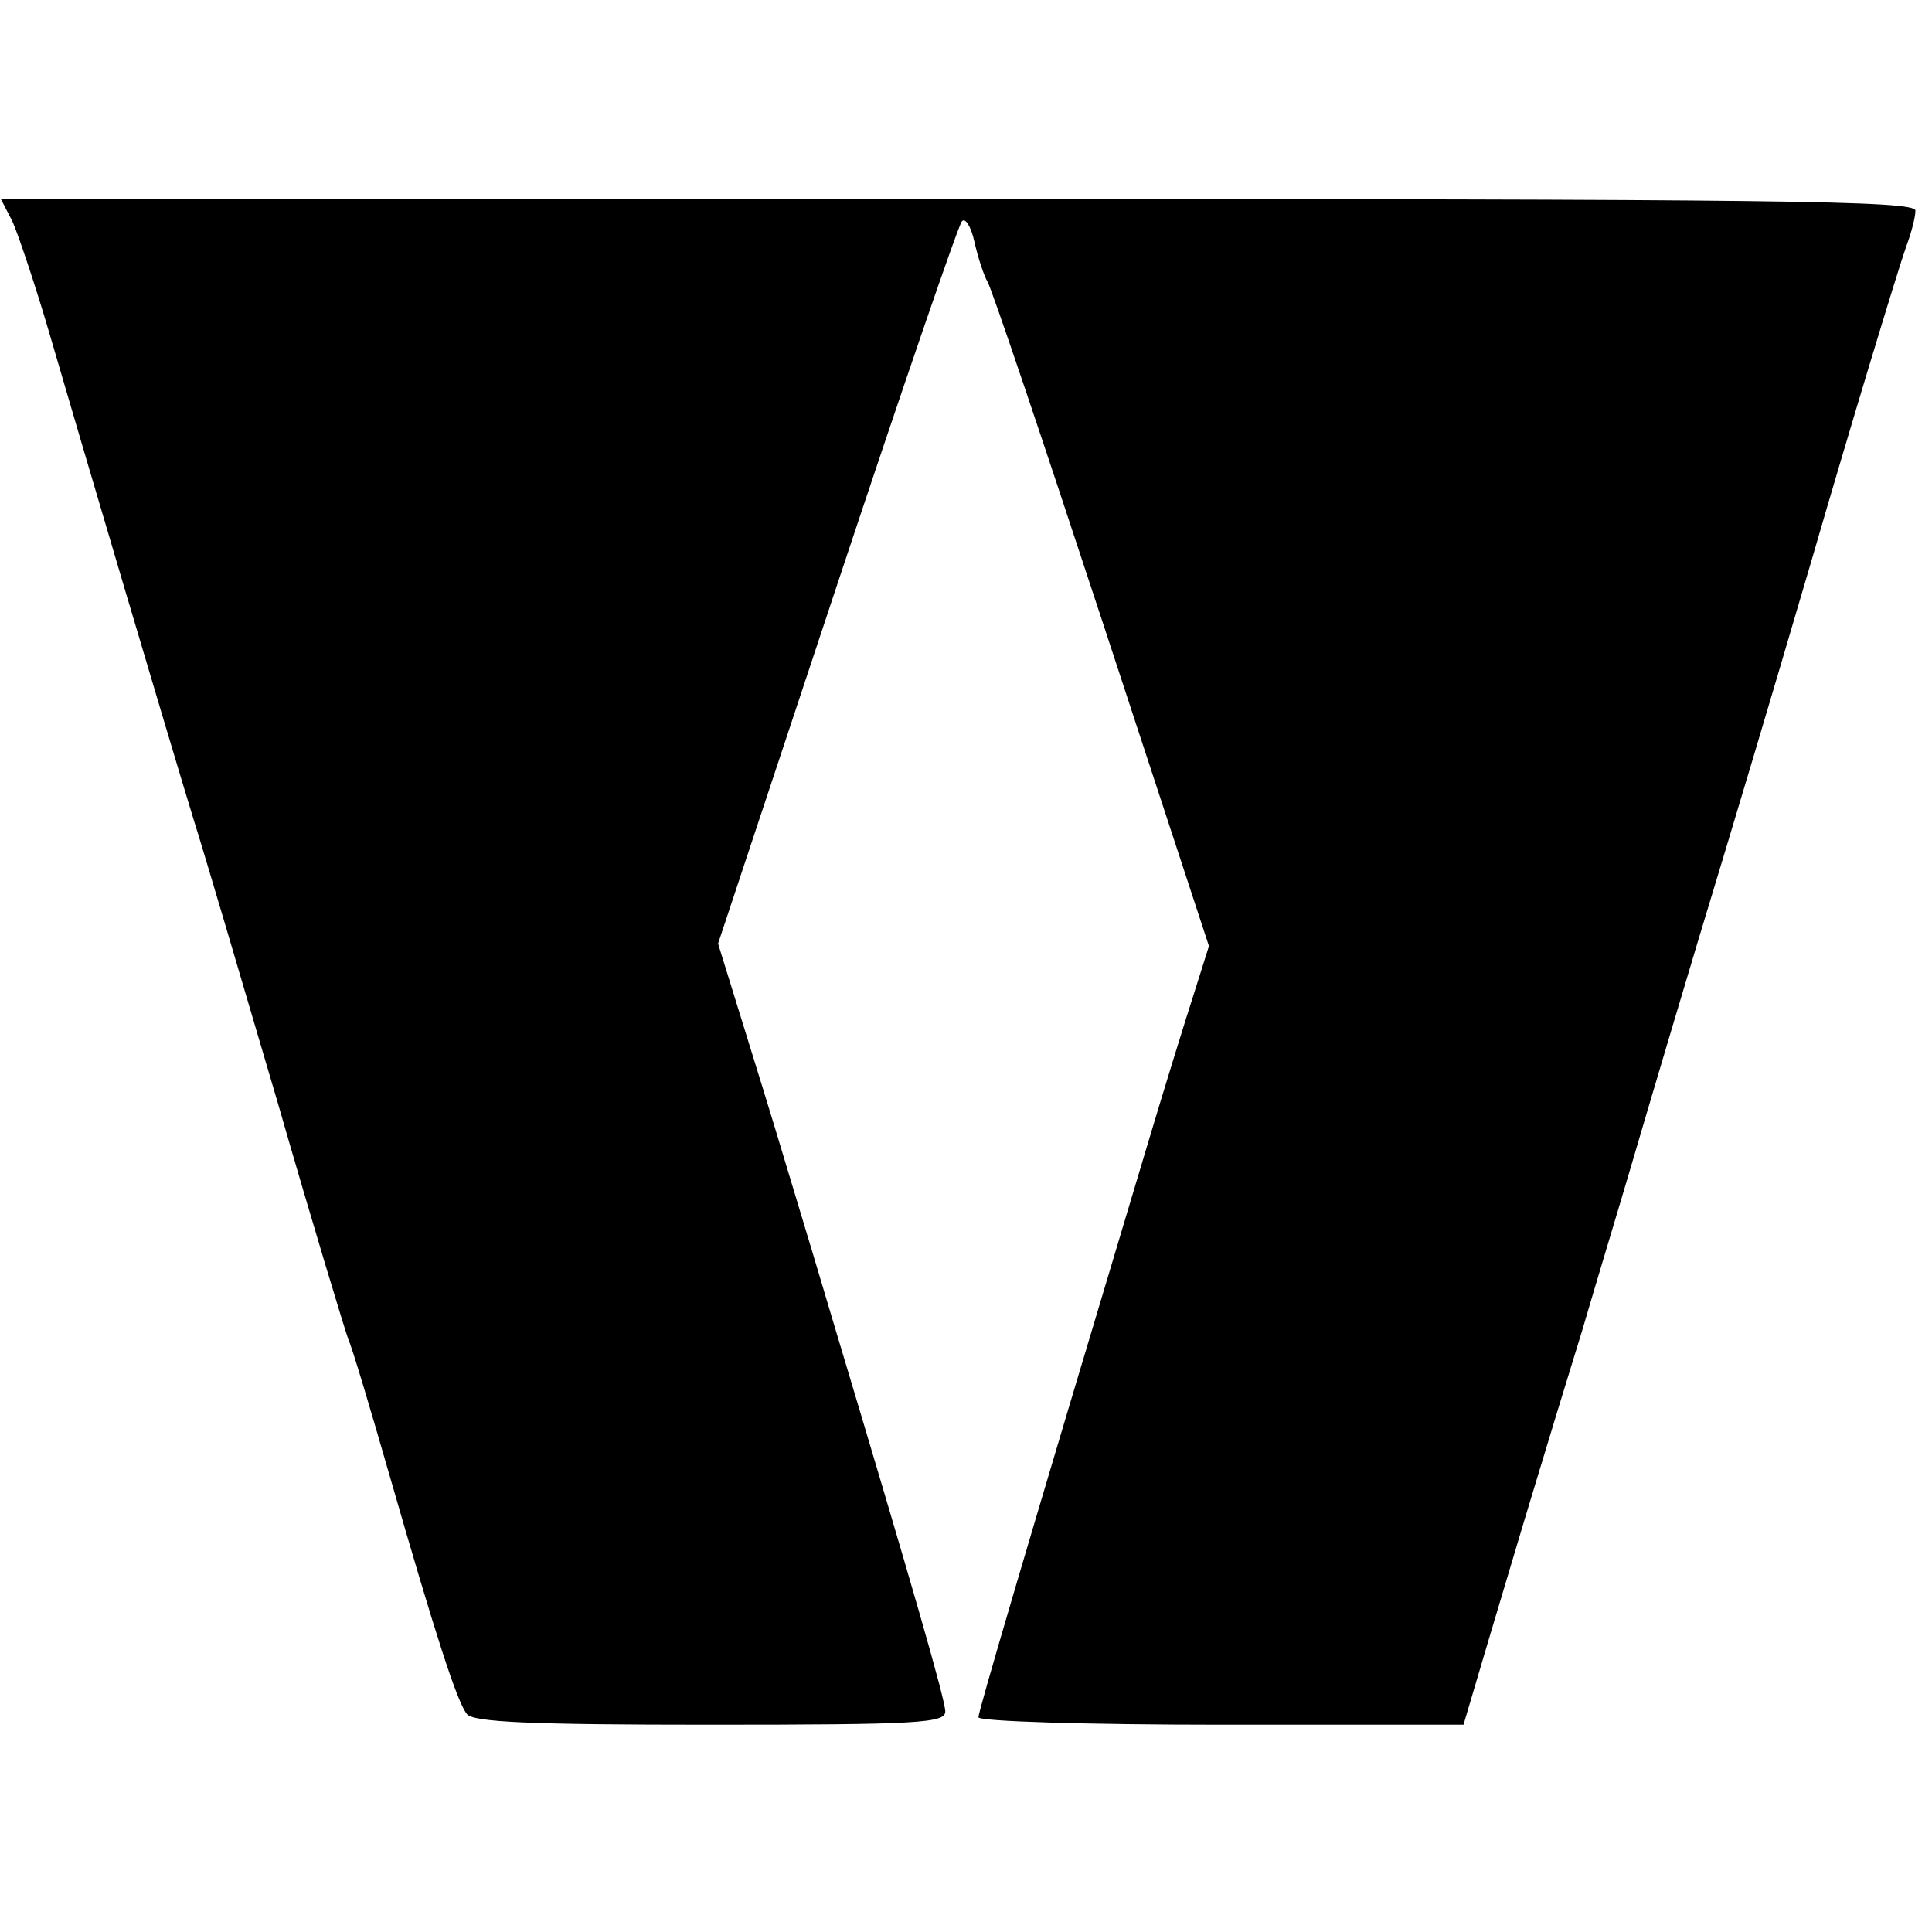
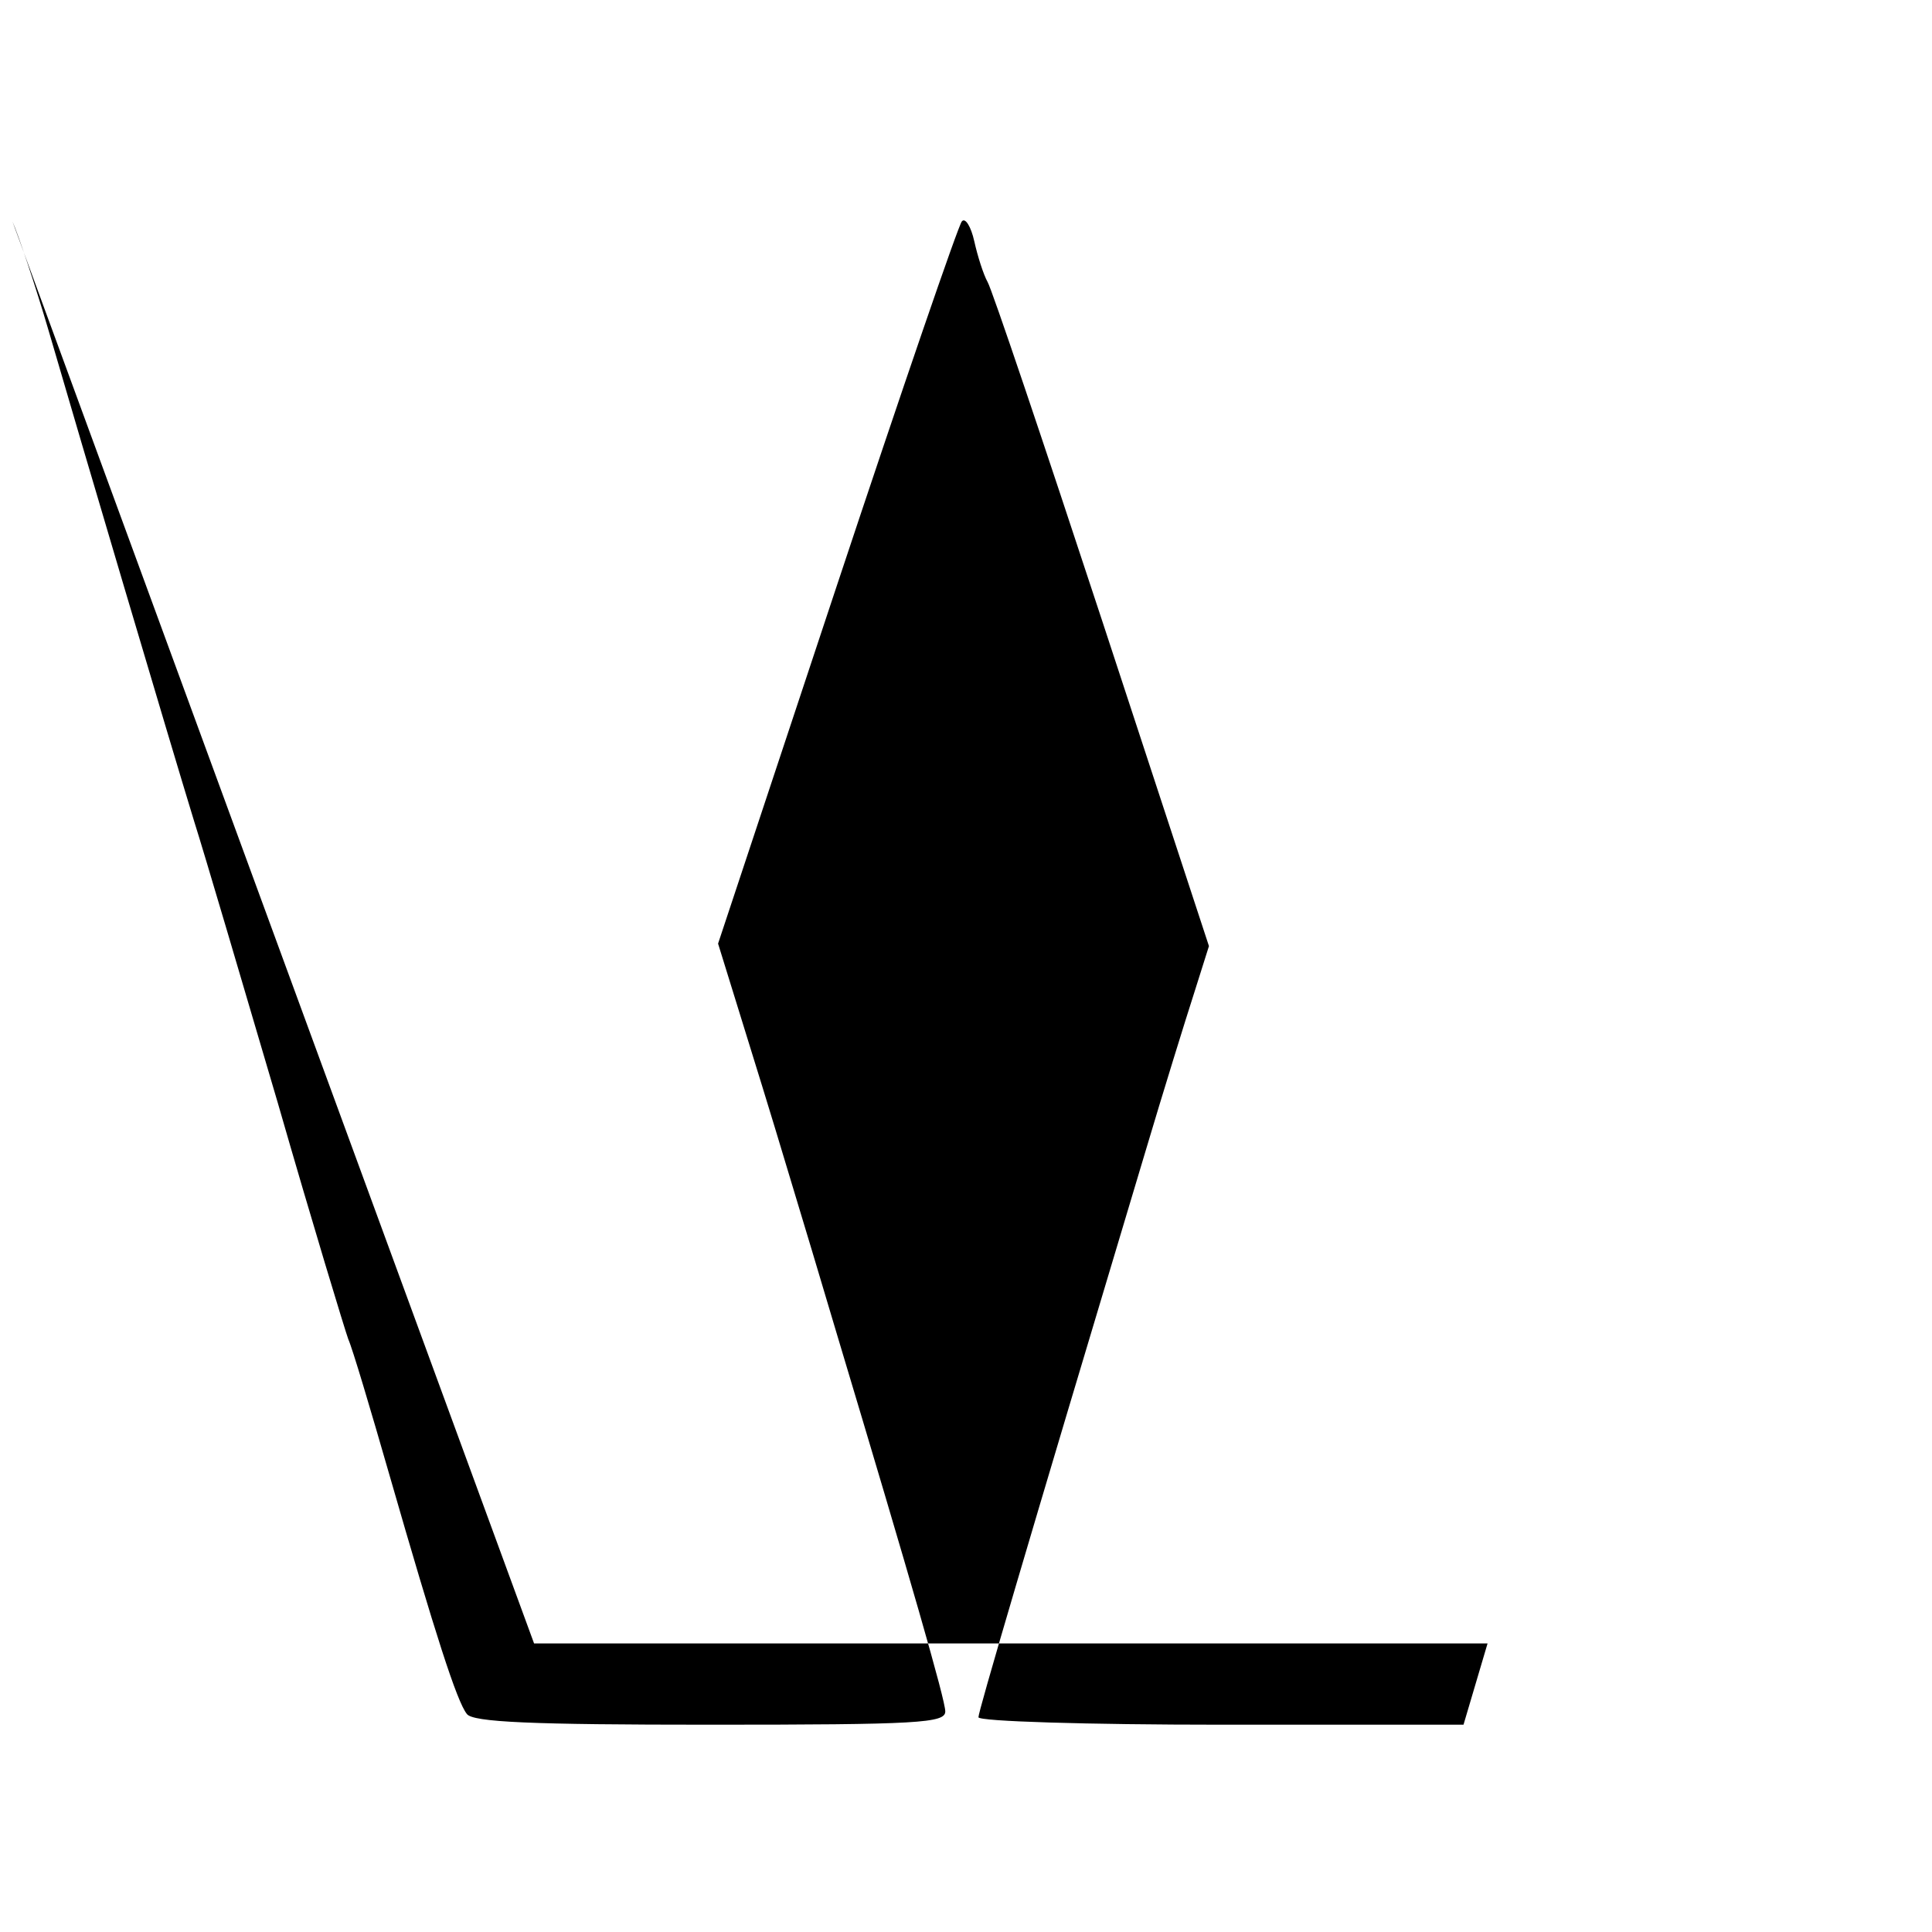
<svg xmlns="http://www.w3.org/2000/svg" version="1.0" width="233pt" height="233pt" viewBox="0 0 233 233" preserveAspectRatio="xMidYMid meet">
  <g transform="translate(0,233) scale(0.1,-0.1)" fill="#000000" stroke="none">
-     <path d="M15 2063 c7 -16 27 -75 44 -133 39 -134 145 -492 175 -590 13 -41 58 -194 101 -340 42 -146 81 -274 85 -285 5 -11 27 -85 50 -165 55 -191 81 -272 93 -287 7 -10 78 -13 293 -13 252 0 284 2 284 16 0 14 -41 156 -131 456 -16 54 -43 144 -60 200 -17 57 -43 141 -57 186 l-26 84 143 431 c79 238 147 436 151 440 4 5 11 -6 15 -24 4 -18 11 -40 16 -49 5 -8 67 -192 138 -408 l129 -393 -18 -57 c-10 -31 -37 -118 -59 -192 -147 -490 -201 -674 -201 -681 0 -5 132 -9 293 -9 l292 0 29 98 c16 53 41 138 56 187 15 50 41 135 58 190 16 55 44 147 61 205 17 58 67 227 112 375 45 149 91 306 104 350 44 152 104 350 114 378 6 16 11 35 11 43 0 12 -158 14 -1155 14 l-1154 0 14 -27z" />
+     <path d="M15 2063 c7 -16 27 -75 44 -133 39 -134 145 -492 175 -590 13 -41 58 -194 101 -340 42 -146 81 -274 85 -285 5 -11 27 -85 50 -165 55 -191 81 -272 93 -287 7 -10 78 -13 293 -13 252 0 284 2 284 16 0 14 -41 156 -131 456 -16 54 -43 144 -60 200 -17 57 -43 141 -57 186 l-26 84 143 431 c79 238 147 436 151 440 4 5 11 -6 15 -24 4 -18 11 -40 16 -49 5 -8 67 -192 138 -408 l129 -393 -18 -57 c-10 -31 -37 -118 -59 -192 -147 -490 -201 -674 -201 -681 0 -5 132 -9 293 -9 l292 0 29 98 l-1154 0 14 -27z" />
  </g>
</svg>